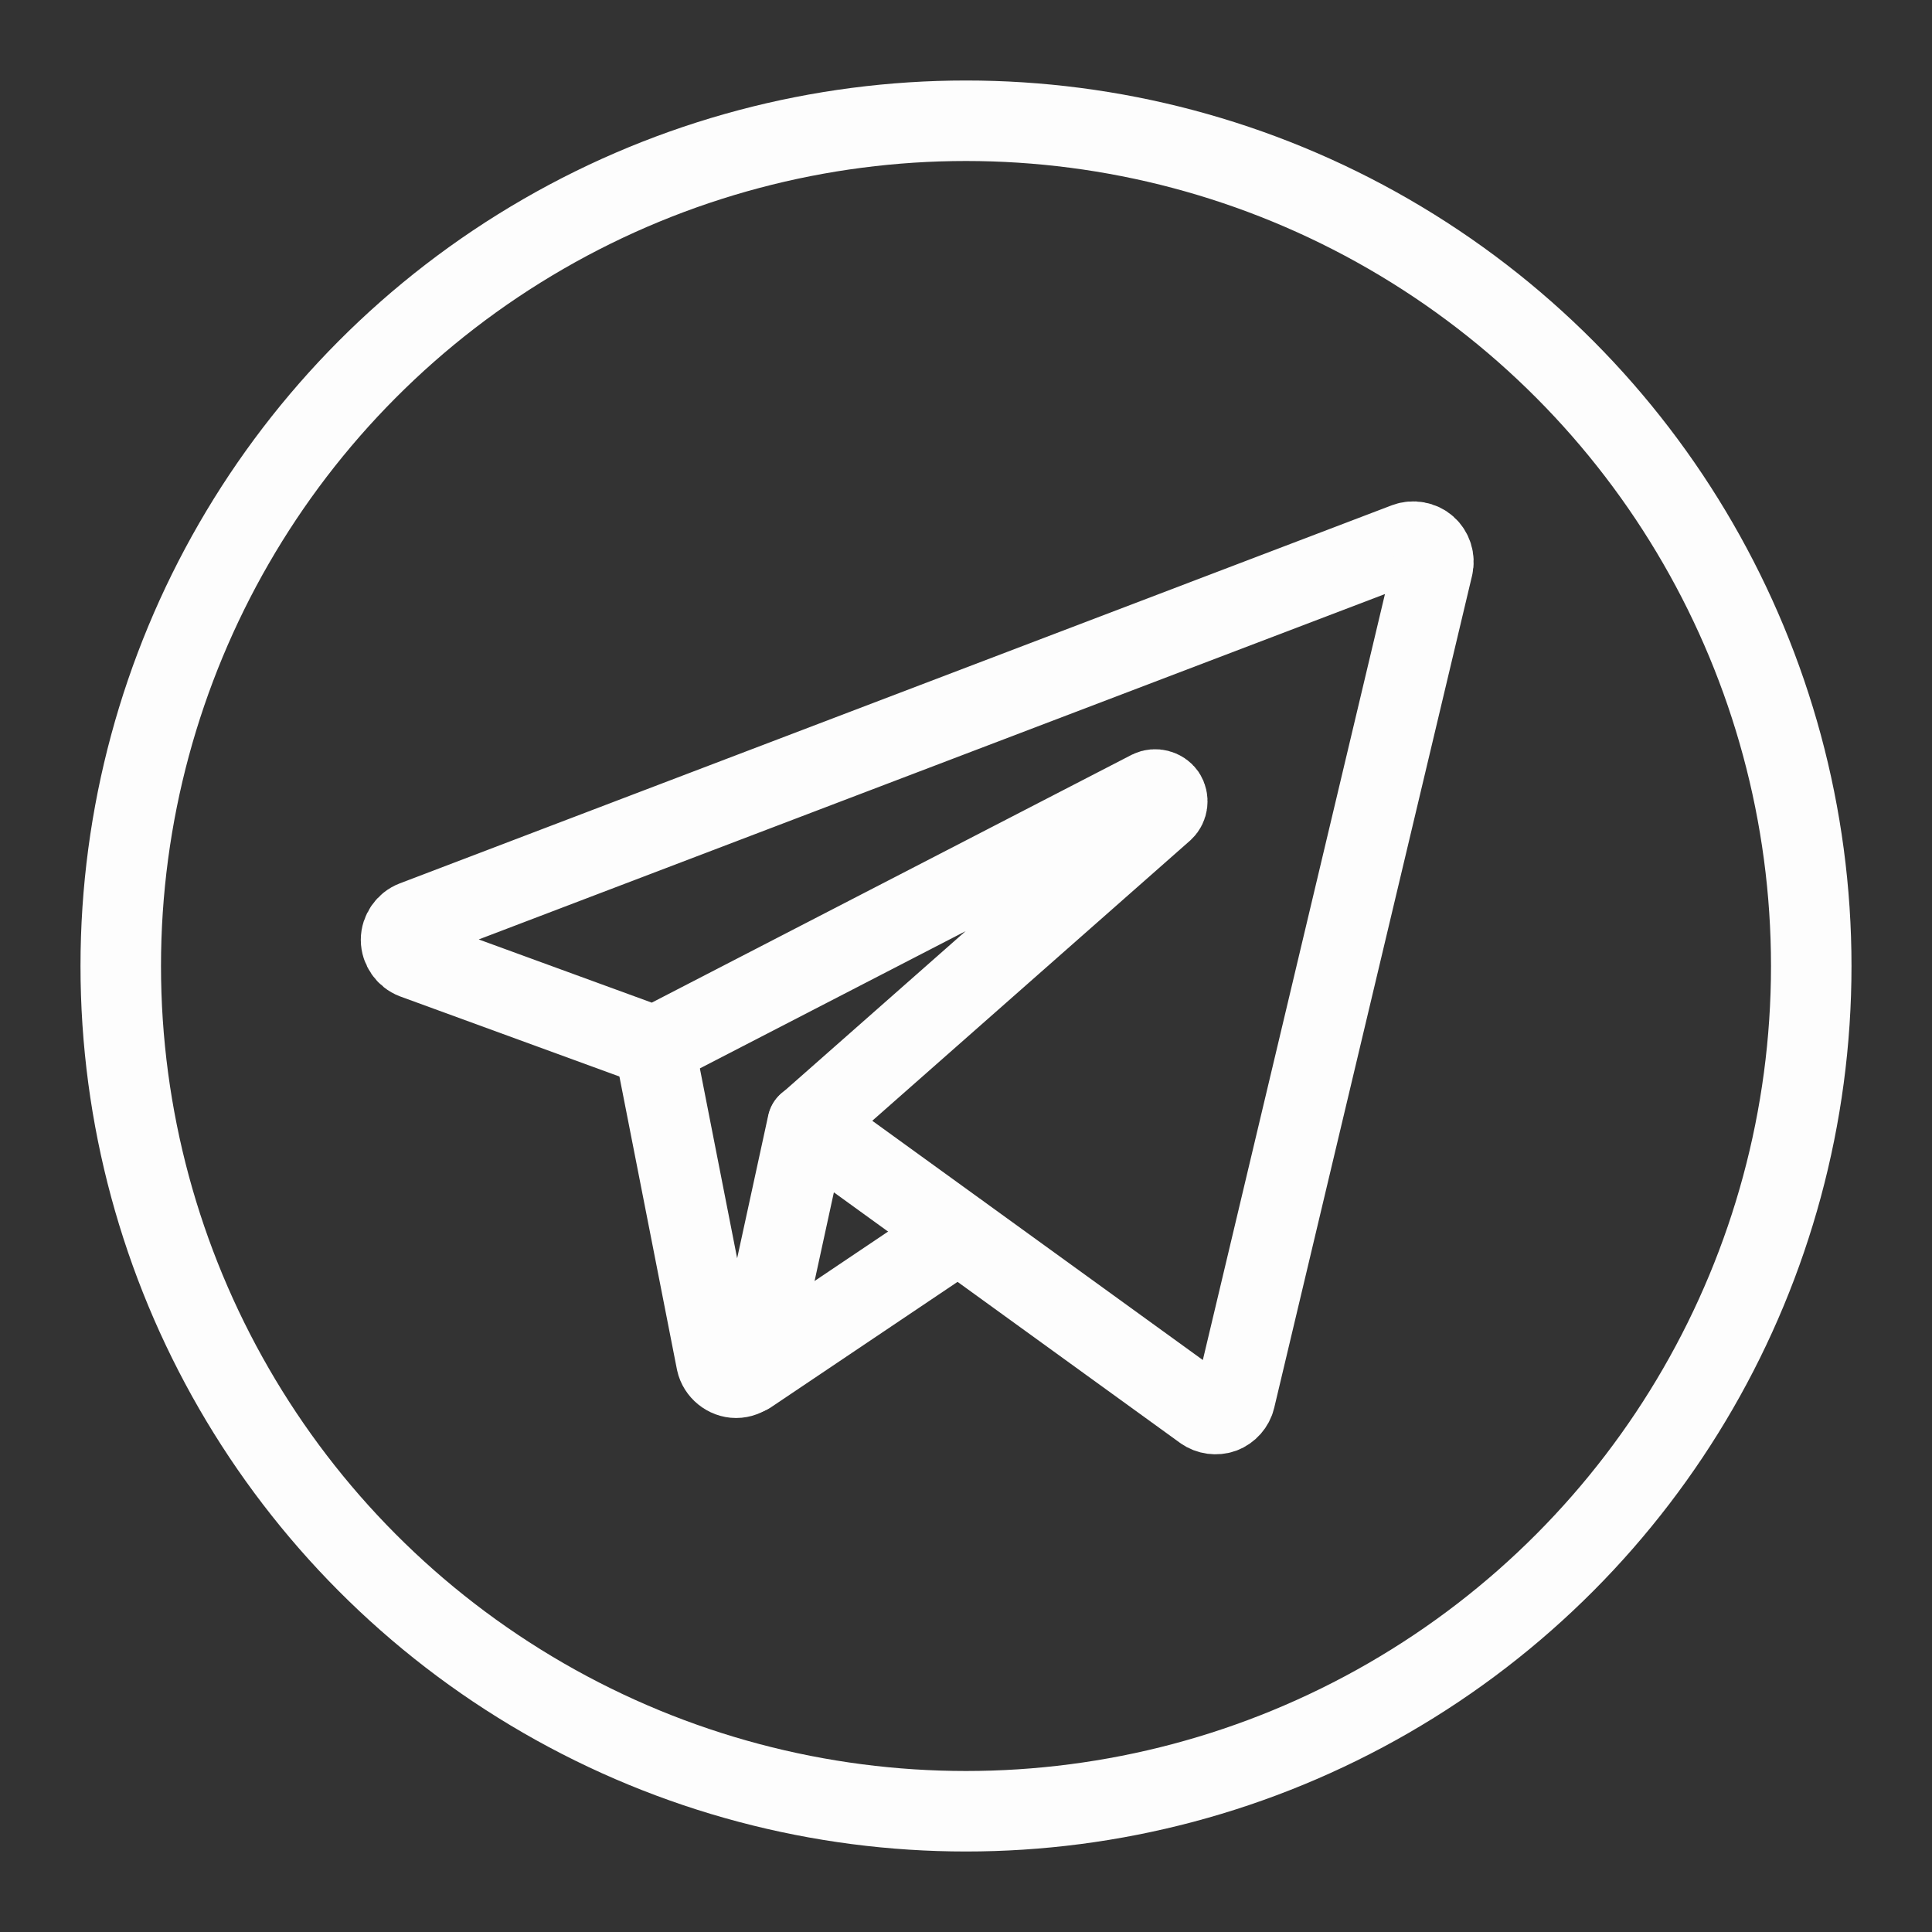
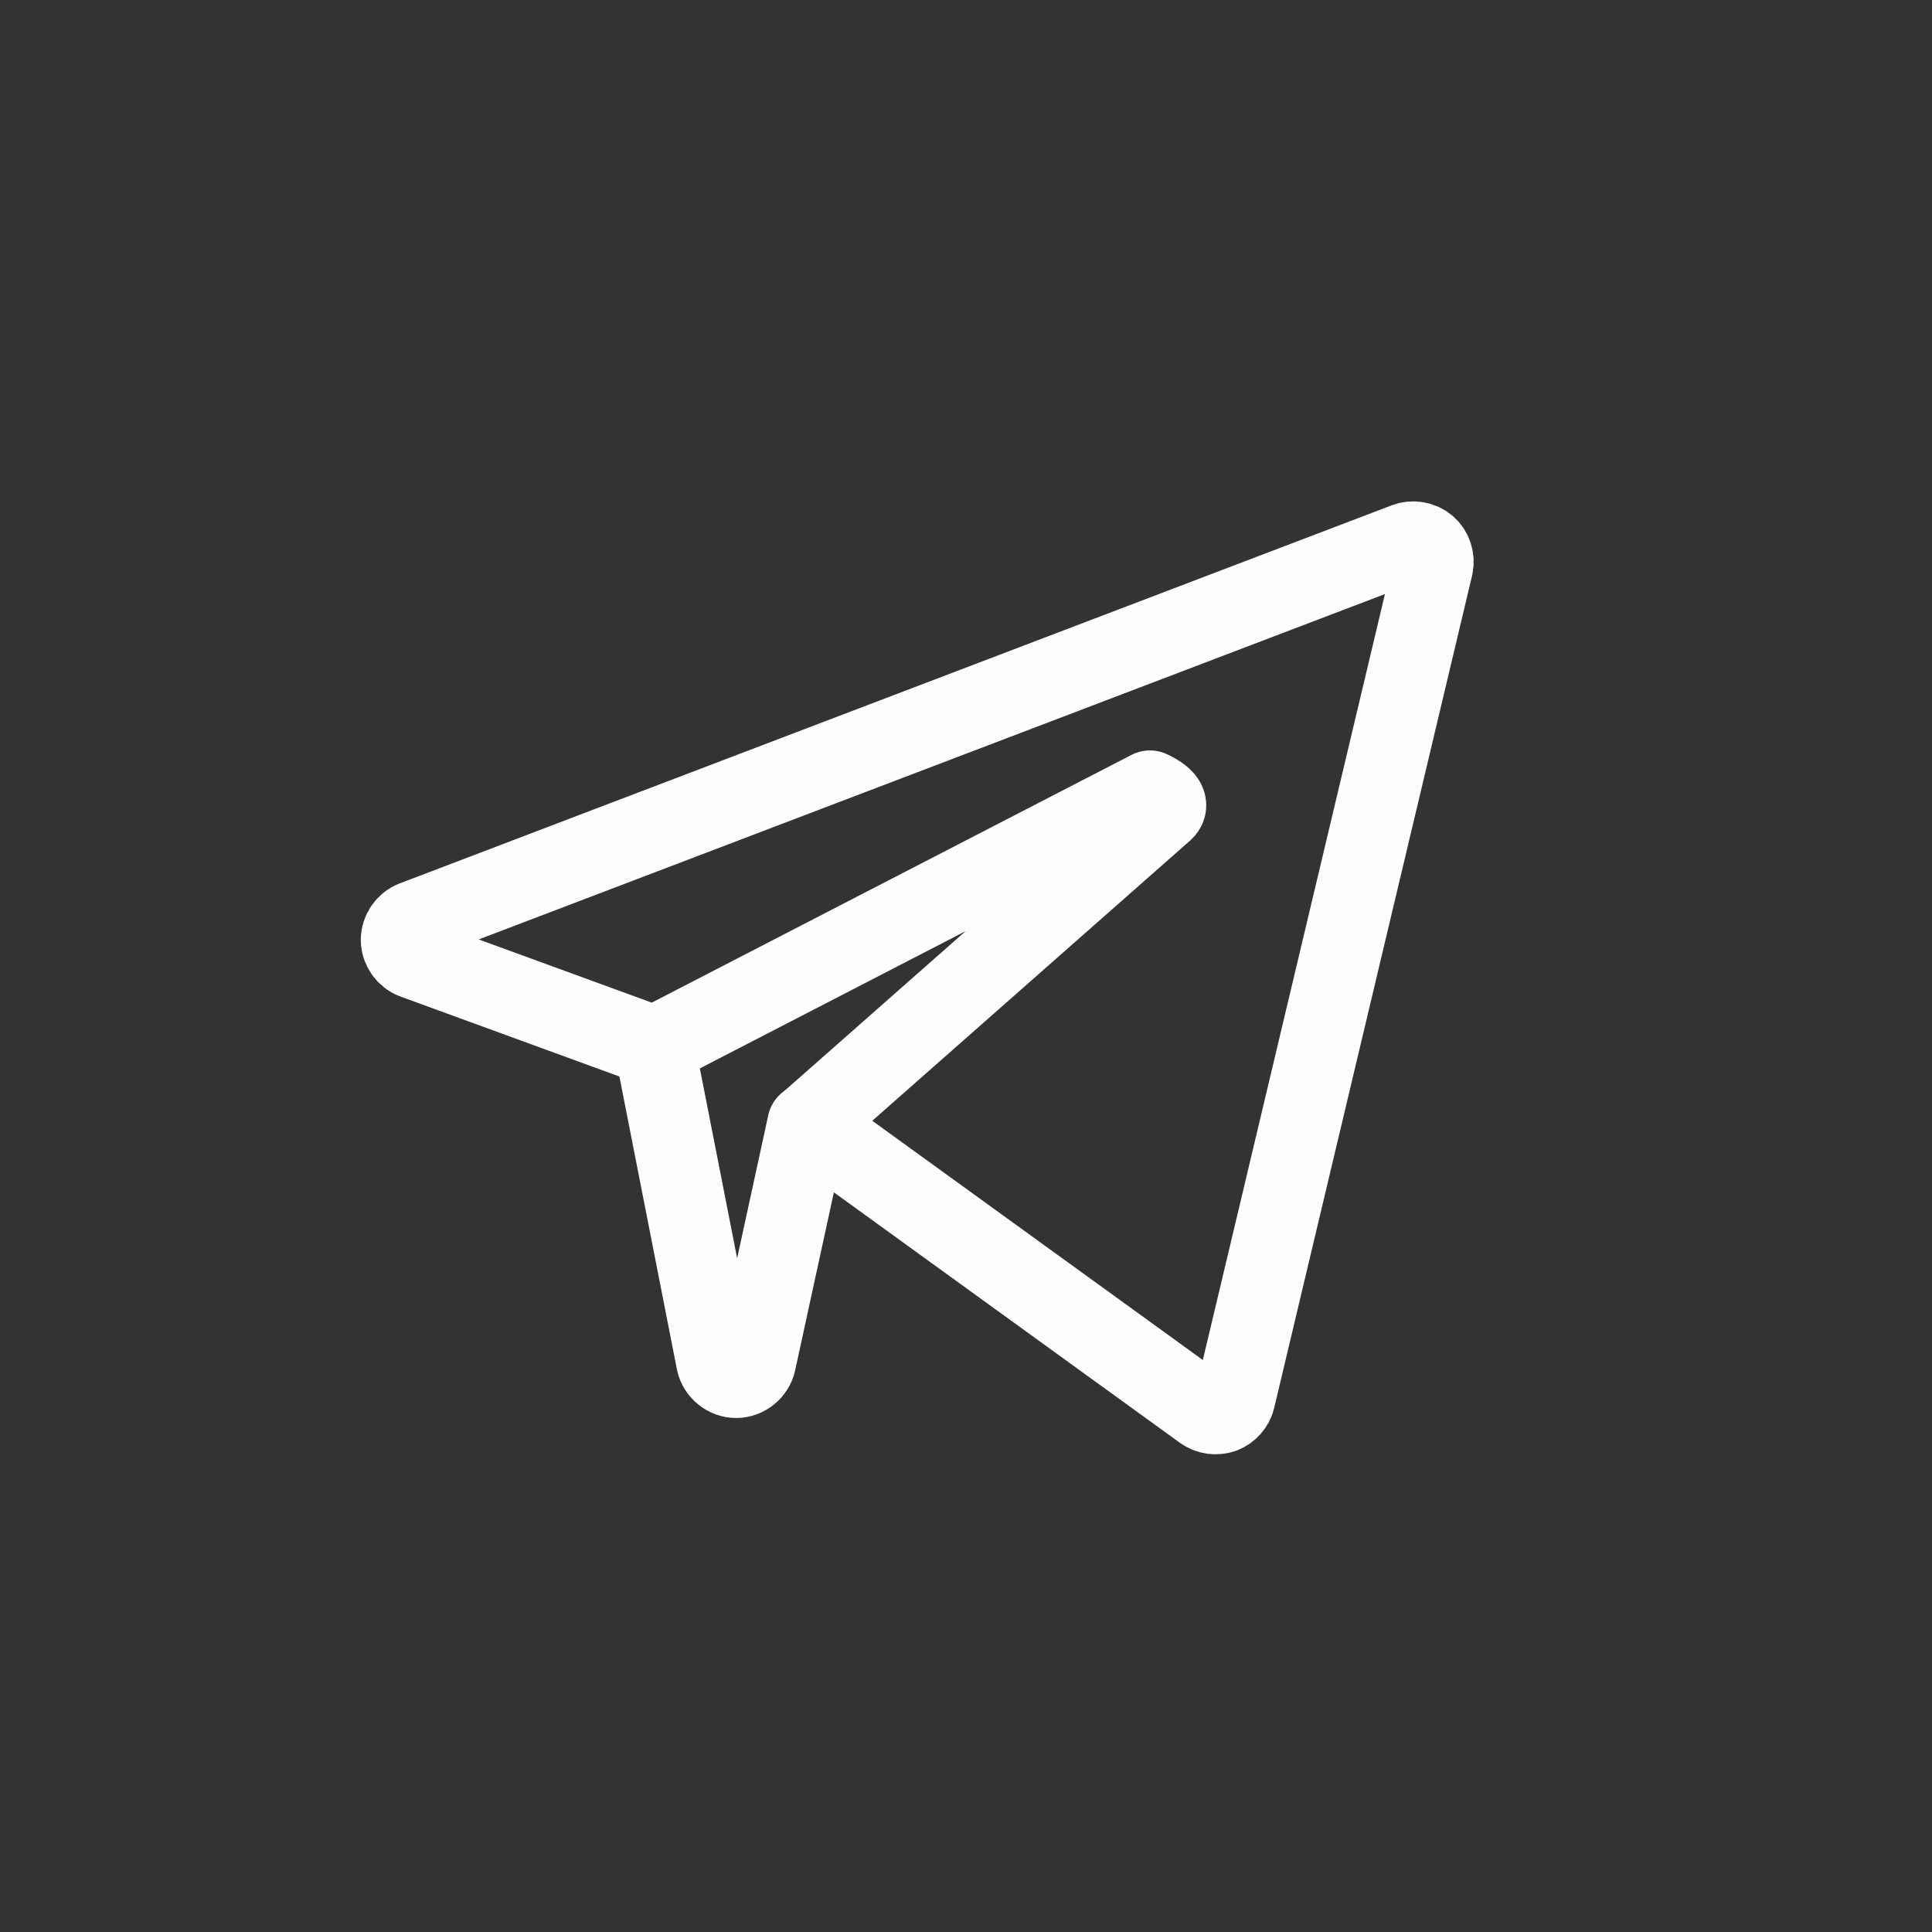
<svg xmlns="http://www.w3.org/2000/svg" fill="none" viewBox="0 0 24 24" height="48" width="48">
  <rect x="0" y="0" width="24" height="24" fill="#333333" stroke="none" />
-   <path stroke="#fdfdfd" stroke-linecap="round" stroke-linejoin="round" d="M5.144 11.441C5.049 11.477 4.982 11.573 4.982 11.675C4.982 11.777 5.049 11.873 5.144 11.909L8.131 13L14.285 9.822C14.35 9.79 14.435 9.812 14.476 9.871C14.516 9.931 14.506 10.018 14.453 10.067L10.036 13.961L14.952 17.519C15.019 17.567 15.109 17.579 15.186 17.551C15.263 17.522 15.323 17.454 15.342 17.374L17.8 7.036C17.821 6.947 17.79 6.85 17.722 6.79C17.654 6.73 17.553 6.712 17.468 6.744L5.144 11.441Z" />
+   <path stroke="#fdfdfd" stroke-linecap="round" stroke-linejoin="round" d="M5.144 11.441C5.049 11.477 4.982 11.573 4.982 11.675C4.982 11.777 5.049 11.873 5.144 11.909L8.131 13L14.285 9.822C14.516 9.931 14.506 10.018 14.453 10.067L10.036 13.961L14.952 17.519C15.019 17.567 15.109 17.579 15.186 17.551C15.263 17.522 15.323 17.454 15.342 17.374L17.8 7.036C17.821 6.947 17.79 6.85 17.722 6.79C17.654 6.73 17.553 6.712 17.468 6.744L5.144 11.441Z" />
  <path stroke="#fdfdfd" stroke-linecap="round" stroke-linejoin="round" d="M8.131 13L8.9 16.917C8.924 17.029 9.03 17.115 9.144 17.115C9.259 17.115 9.365 17.029 9.389 16.917L10.032 13.961" />
-   <path stroke="#fdfdfd" stroke-linecap="round" stroke-linejoin="round" d="M11.903 15.316L9.303 17.064" />
-   <circle cx="12" cy="12" r="10.5" stroke="#fdfdfd" stroke-linejoin="round" />
</svg>